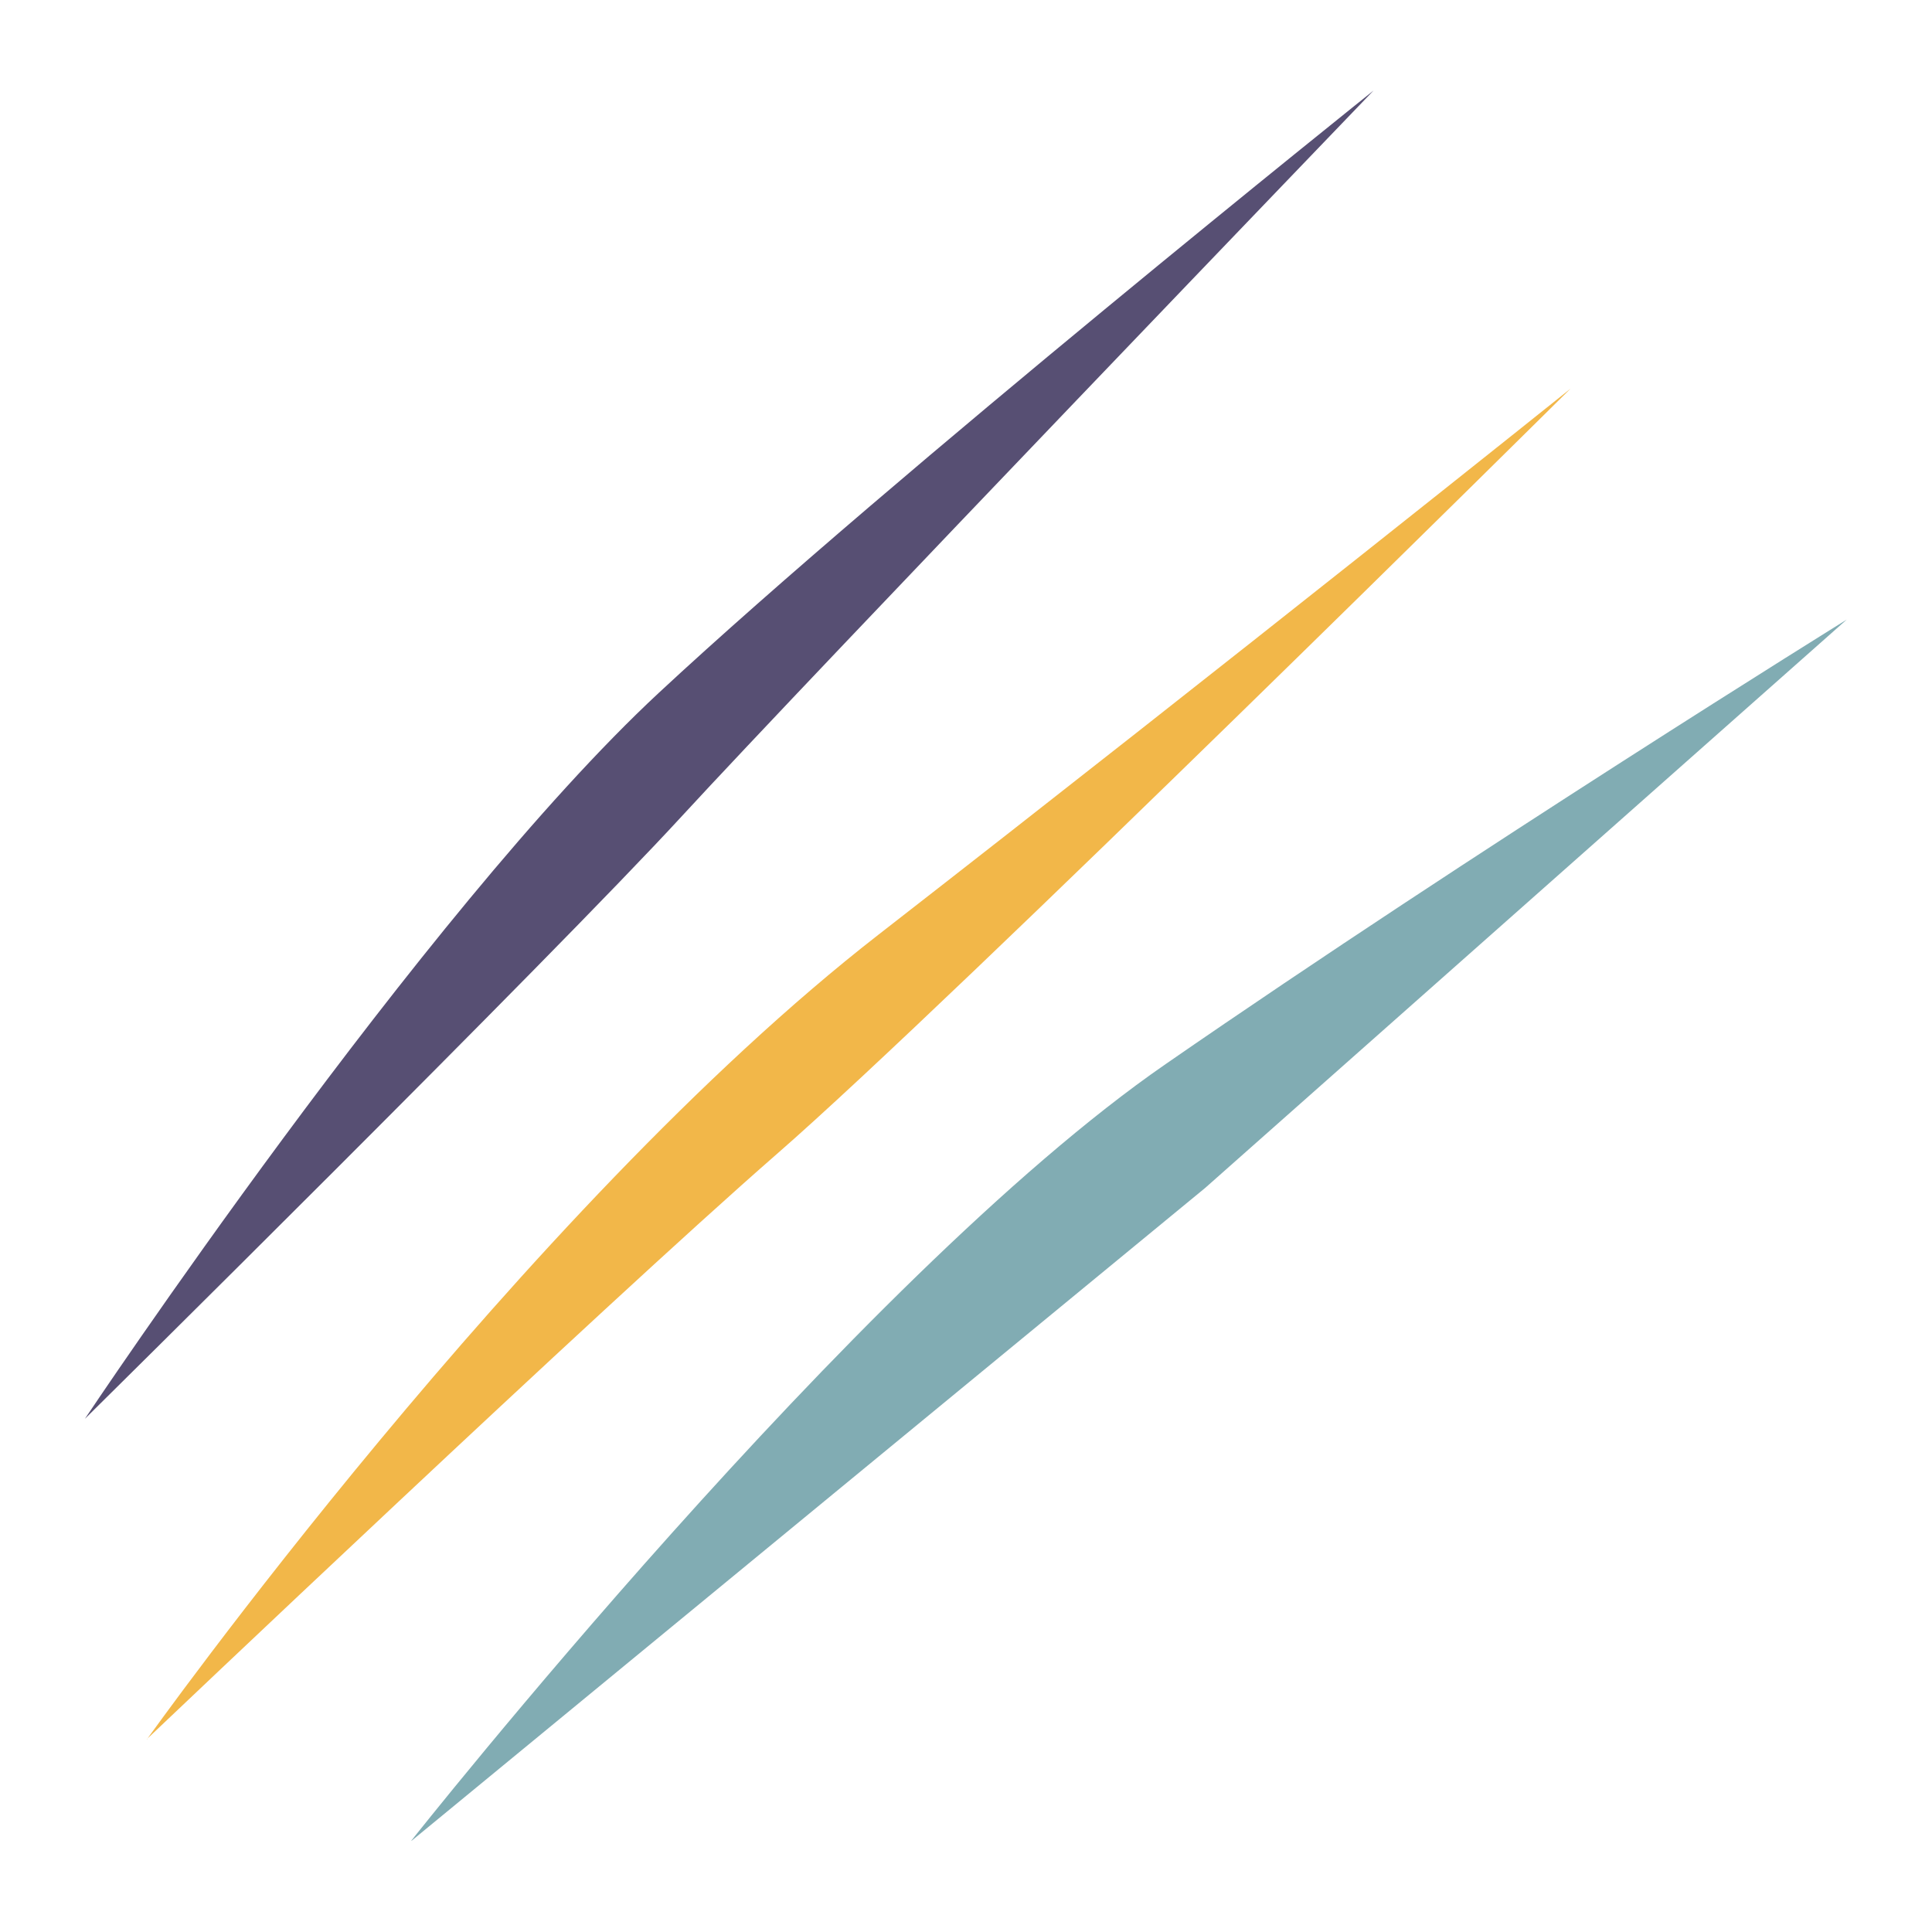
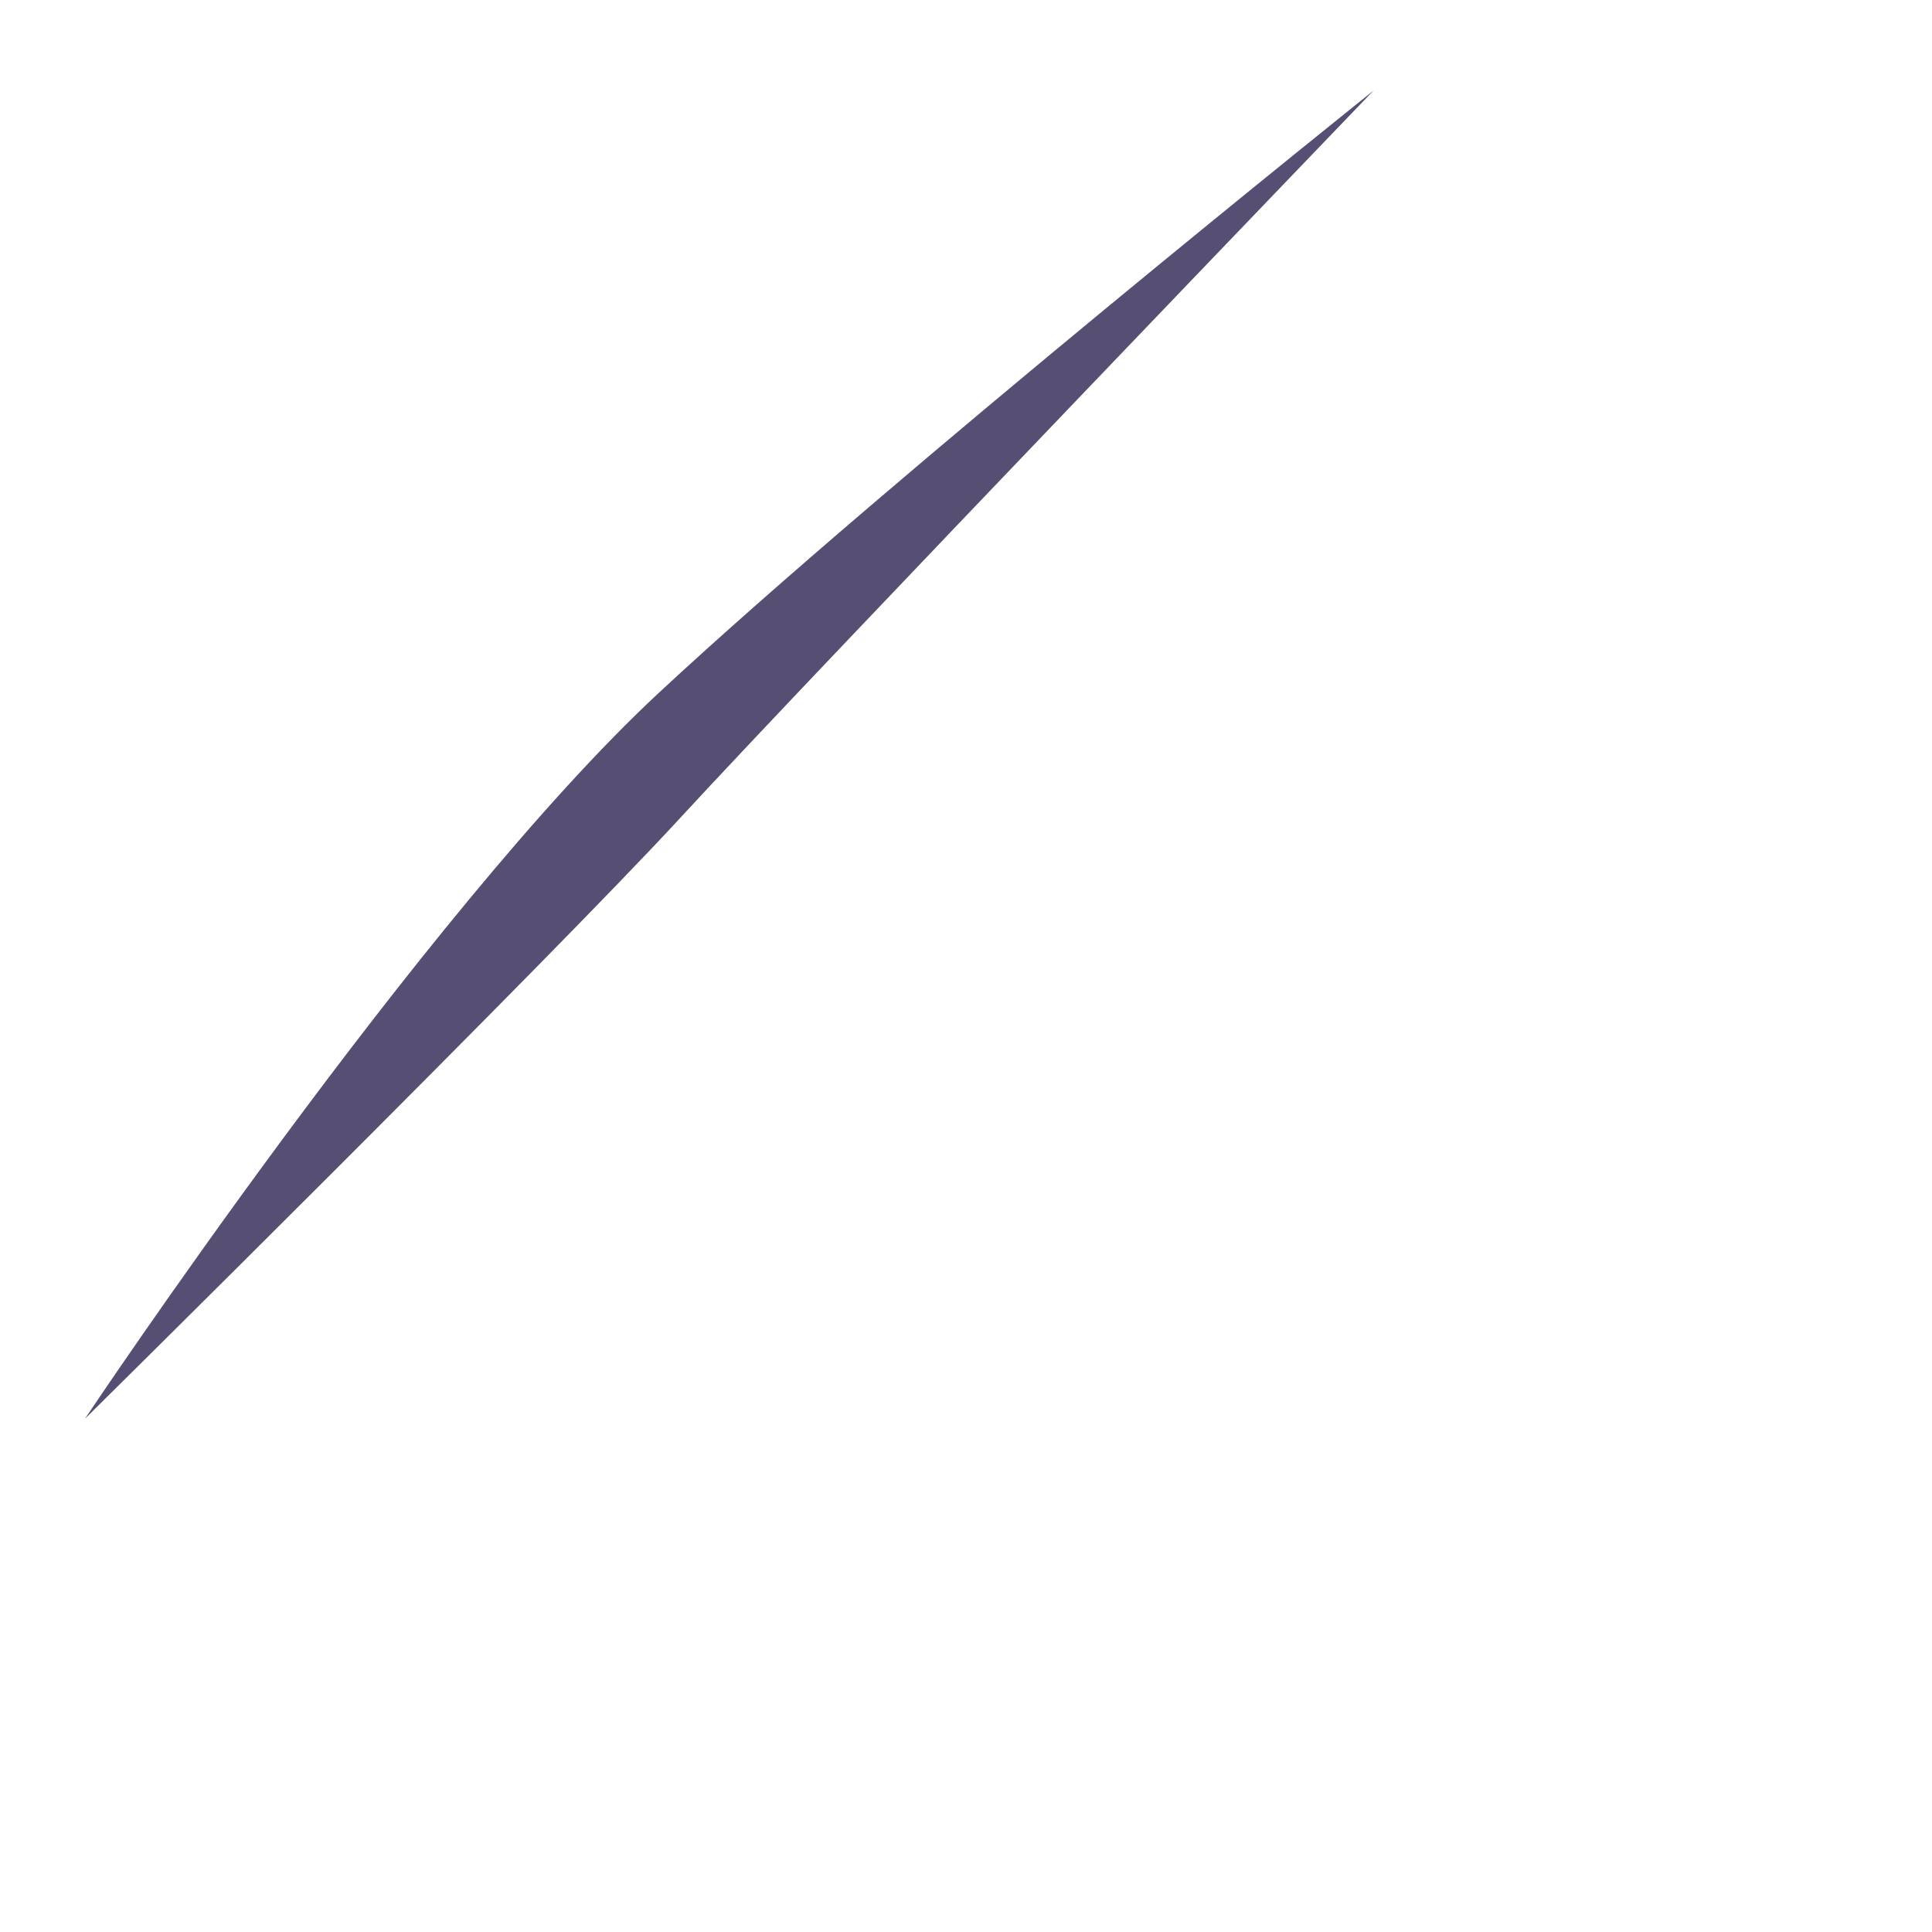
<svg xmlns="http://www.w3.org/2000/svg" id="Warstwa_1" version="1.1" viewBox="0 0 512 512">
  <defs>
    <style>
      .st0 {
        fill: #81acb3;
      }

      .st1 {
        fill: #574f73;
      }

      .st2 {
        fill: #f2b749;
      }
    </style>
  </defs>
  <path class="st1" d="M22.5,376s89.5-134.2,152.1-192.4C237.2,125.4,364,24,364,24c0,0-149.1,155.1-183.4,192.4-34.3,37.3-158.1,159.6-158.1,159.6Z" />
-   <path class="st2" d="M38.9,461s99.9-140.2,193.9-213.3c94-73.1,183.4-144.7,183.4-144.7,0,0-164.1,162.6-210.3,202.8-46.2,40.3-167,155.1-167,155.1Z" />
-   <path class="st0" d="M109,487.8s117.8-149.1,199.9-205.8c82-56.7,180.5-117.8,180.5-117.8l-170,150.6-210.3,173Z" />
</svg>